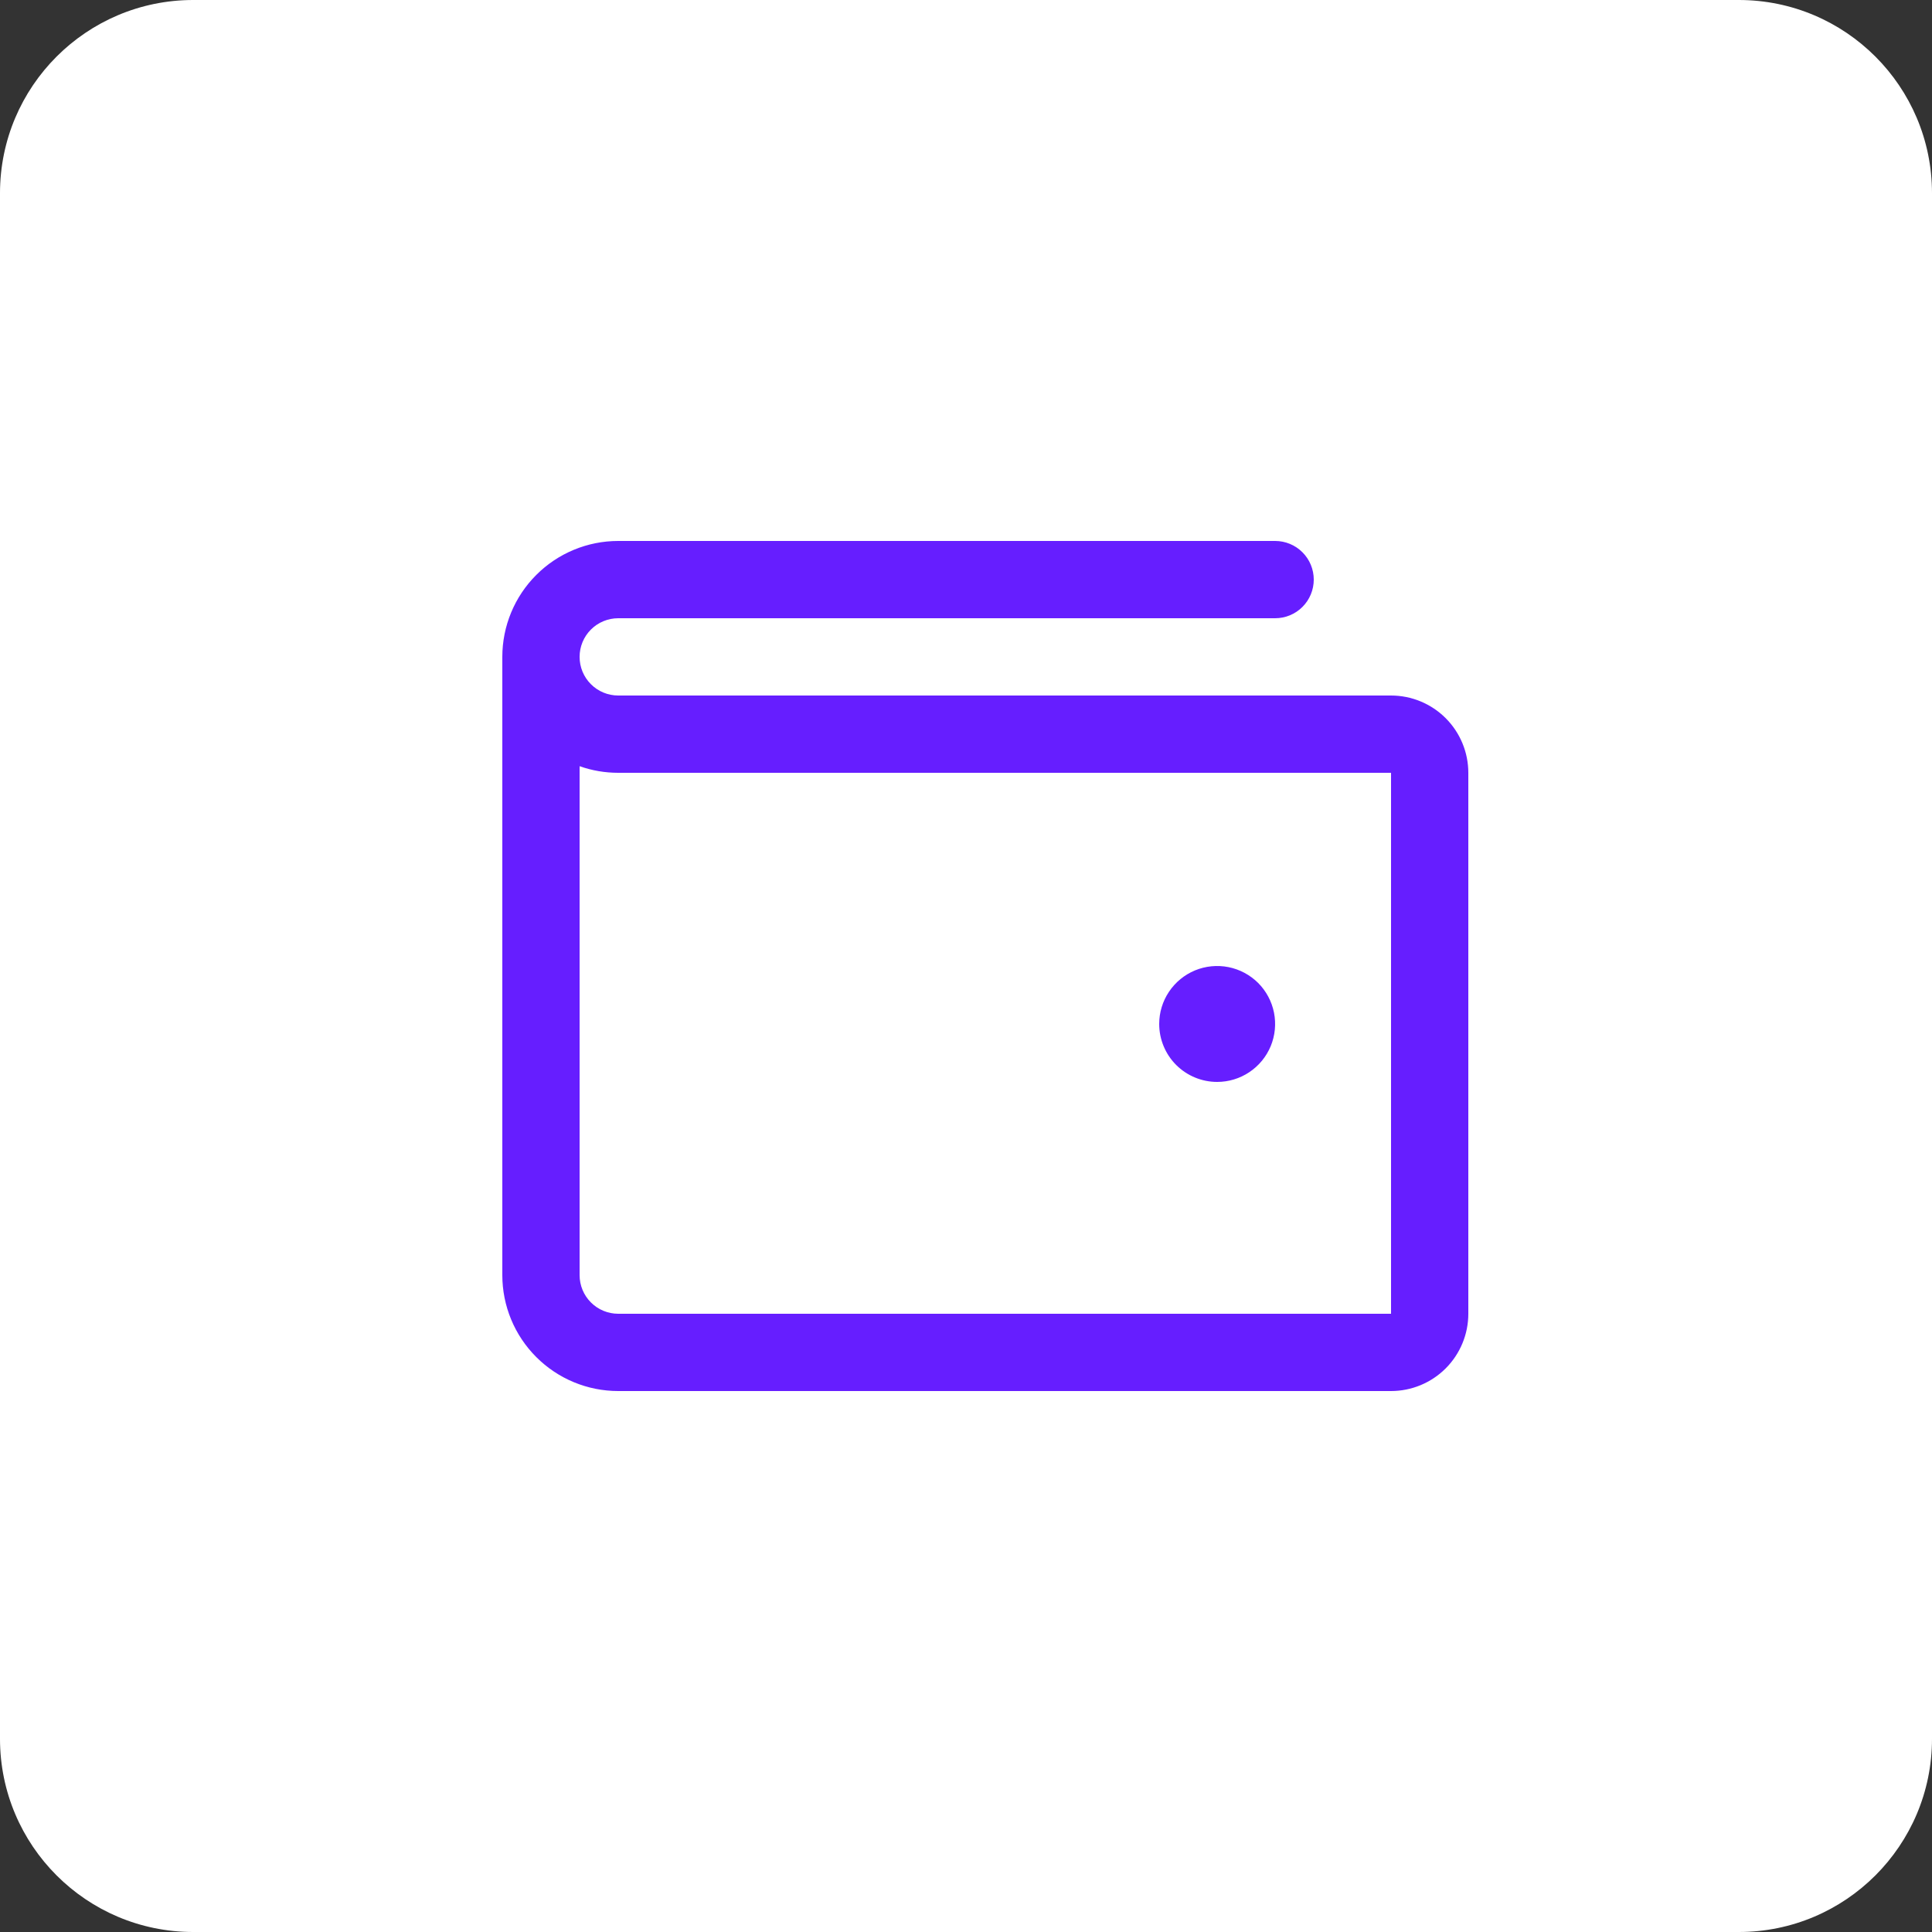
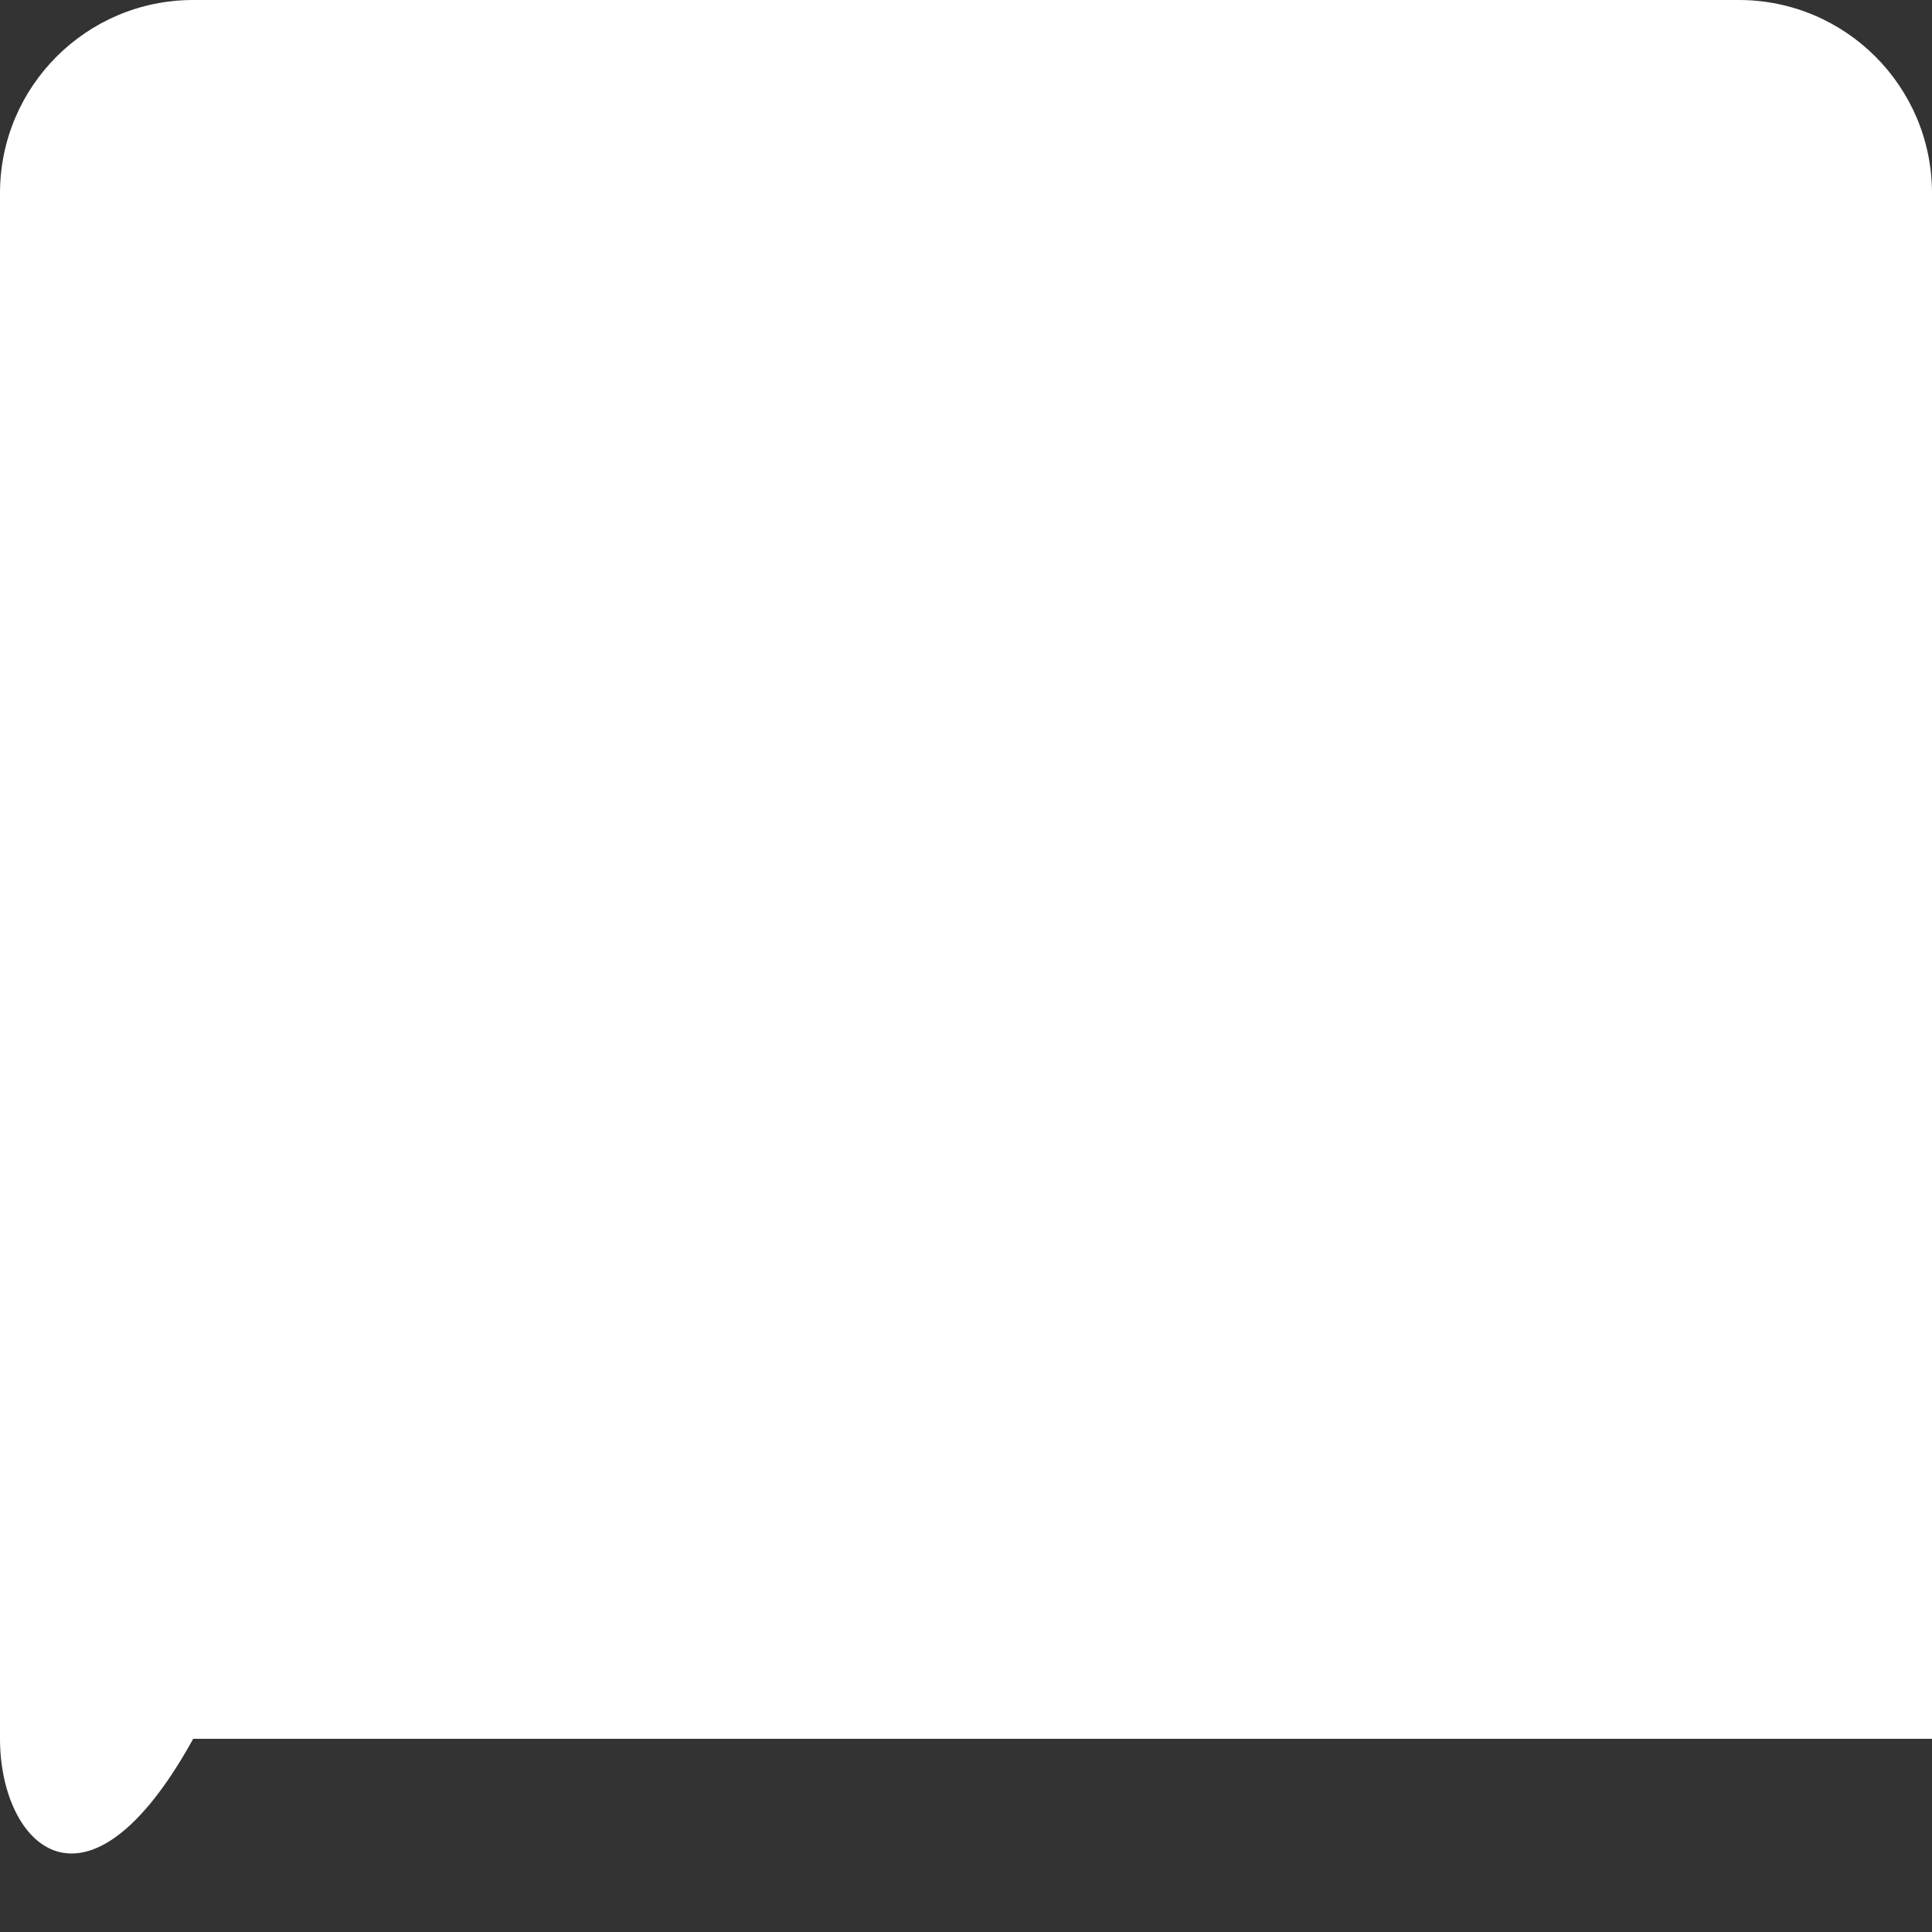
<svg xmlns="http://www.w3.org/2000/svg" width="50" height="50" viewBox="0 0 50 50" fill="none">
  <rect x="0" y="0" width="50" height="50" fill="#333333" stroke="none" />
-   <path d="M0 5C0 2.239 2.239 0 5 0H45C47.761 0 50 2.239 50 5V45C50 47.761 47.761 50 45 50H5C2.239 50 0 47.761 0 45V5Z" fill="white" />
-   <path d="M36 18H16C15.735 18 15.48 17.895 15.293 17.707C15.105 17.52 15 17.265 15 17C15 16.735 15.105 16.48 15.293 16.293C15.48 16.105 15.735 16 16 16H33C33.265 16 33.52 15.895 33.707 15.707C33.895 15.52 34 15.265 34 15C34 14.735 33.895 14.48 33.707 14.293C33.52 14.105 33.265 14 33 14H16C15.204 14 14.441 14.316 13.879 14.879C13.316 15.441 13 16.204 13 17V33C13 33.796 13.316 34.559 13.879 35.121C14.441 35.684 15.204 36 16 36H36C36.53 36 37.039 35.789 37.414 35.414C37.789 35.039 38 34.53 38 34V20C38 19.47 37.789 18.961 37.414 18.586C37.039 18.211 36.53 18 36 18ZM36 34H16C15.735 34 15.48 33.895 15.293 33.707C15.105 33.52 15 33.265 15 33V19.829C15.321 19.943 15.659 20 16 20H36V34ZM30 26.5C30 26.203 30.088 25.913 30.253 25.667C30.418 25.42 30.652 25.228 30.926 25.114C31.2 25.001 31.502 24.971 31.793 25.029C32.084 25.087 32.351 25.23 32.561 25.439C32.77 25.649 32.913 25.916 32.971 26.207C33.029 26.498 32.999 26.8 32.886 27.074C32.772 27.348 32.58 27.582 32.333 27.747C32.087 27.912 31.797 28 31.5 28C31.102 28 30.721 27.842 30.439 27.561C30.158 27.279 30 26.898 30 26.5Z" fill="#661EFF" />
+   <path d="M0 5C0 2.239 2.239 0 5 0H45C47.761 0 50 2.239 50 5V45H5C2.239 50 0 47.761 0 45V5Z" fill="white" />
</svg>